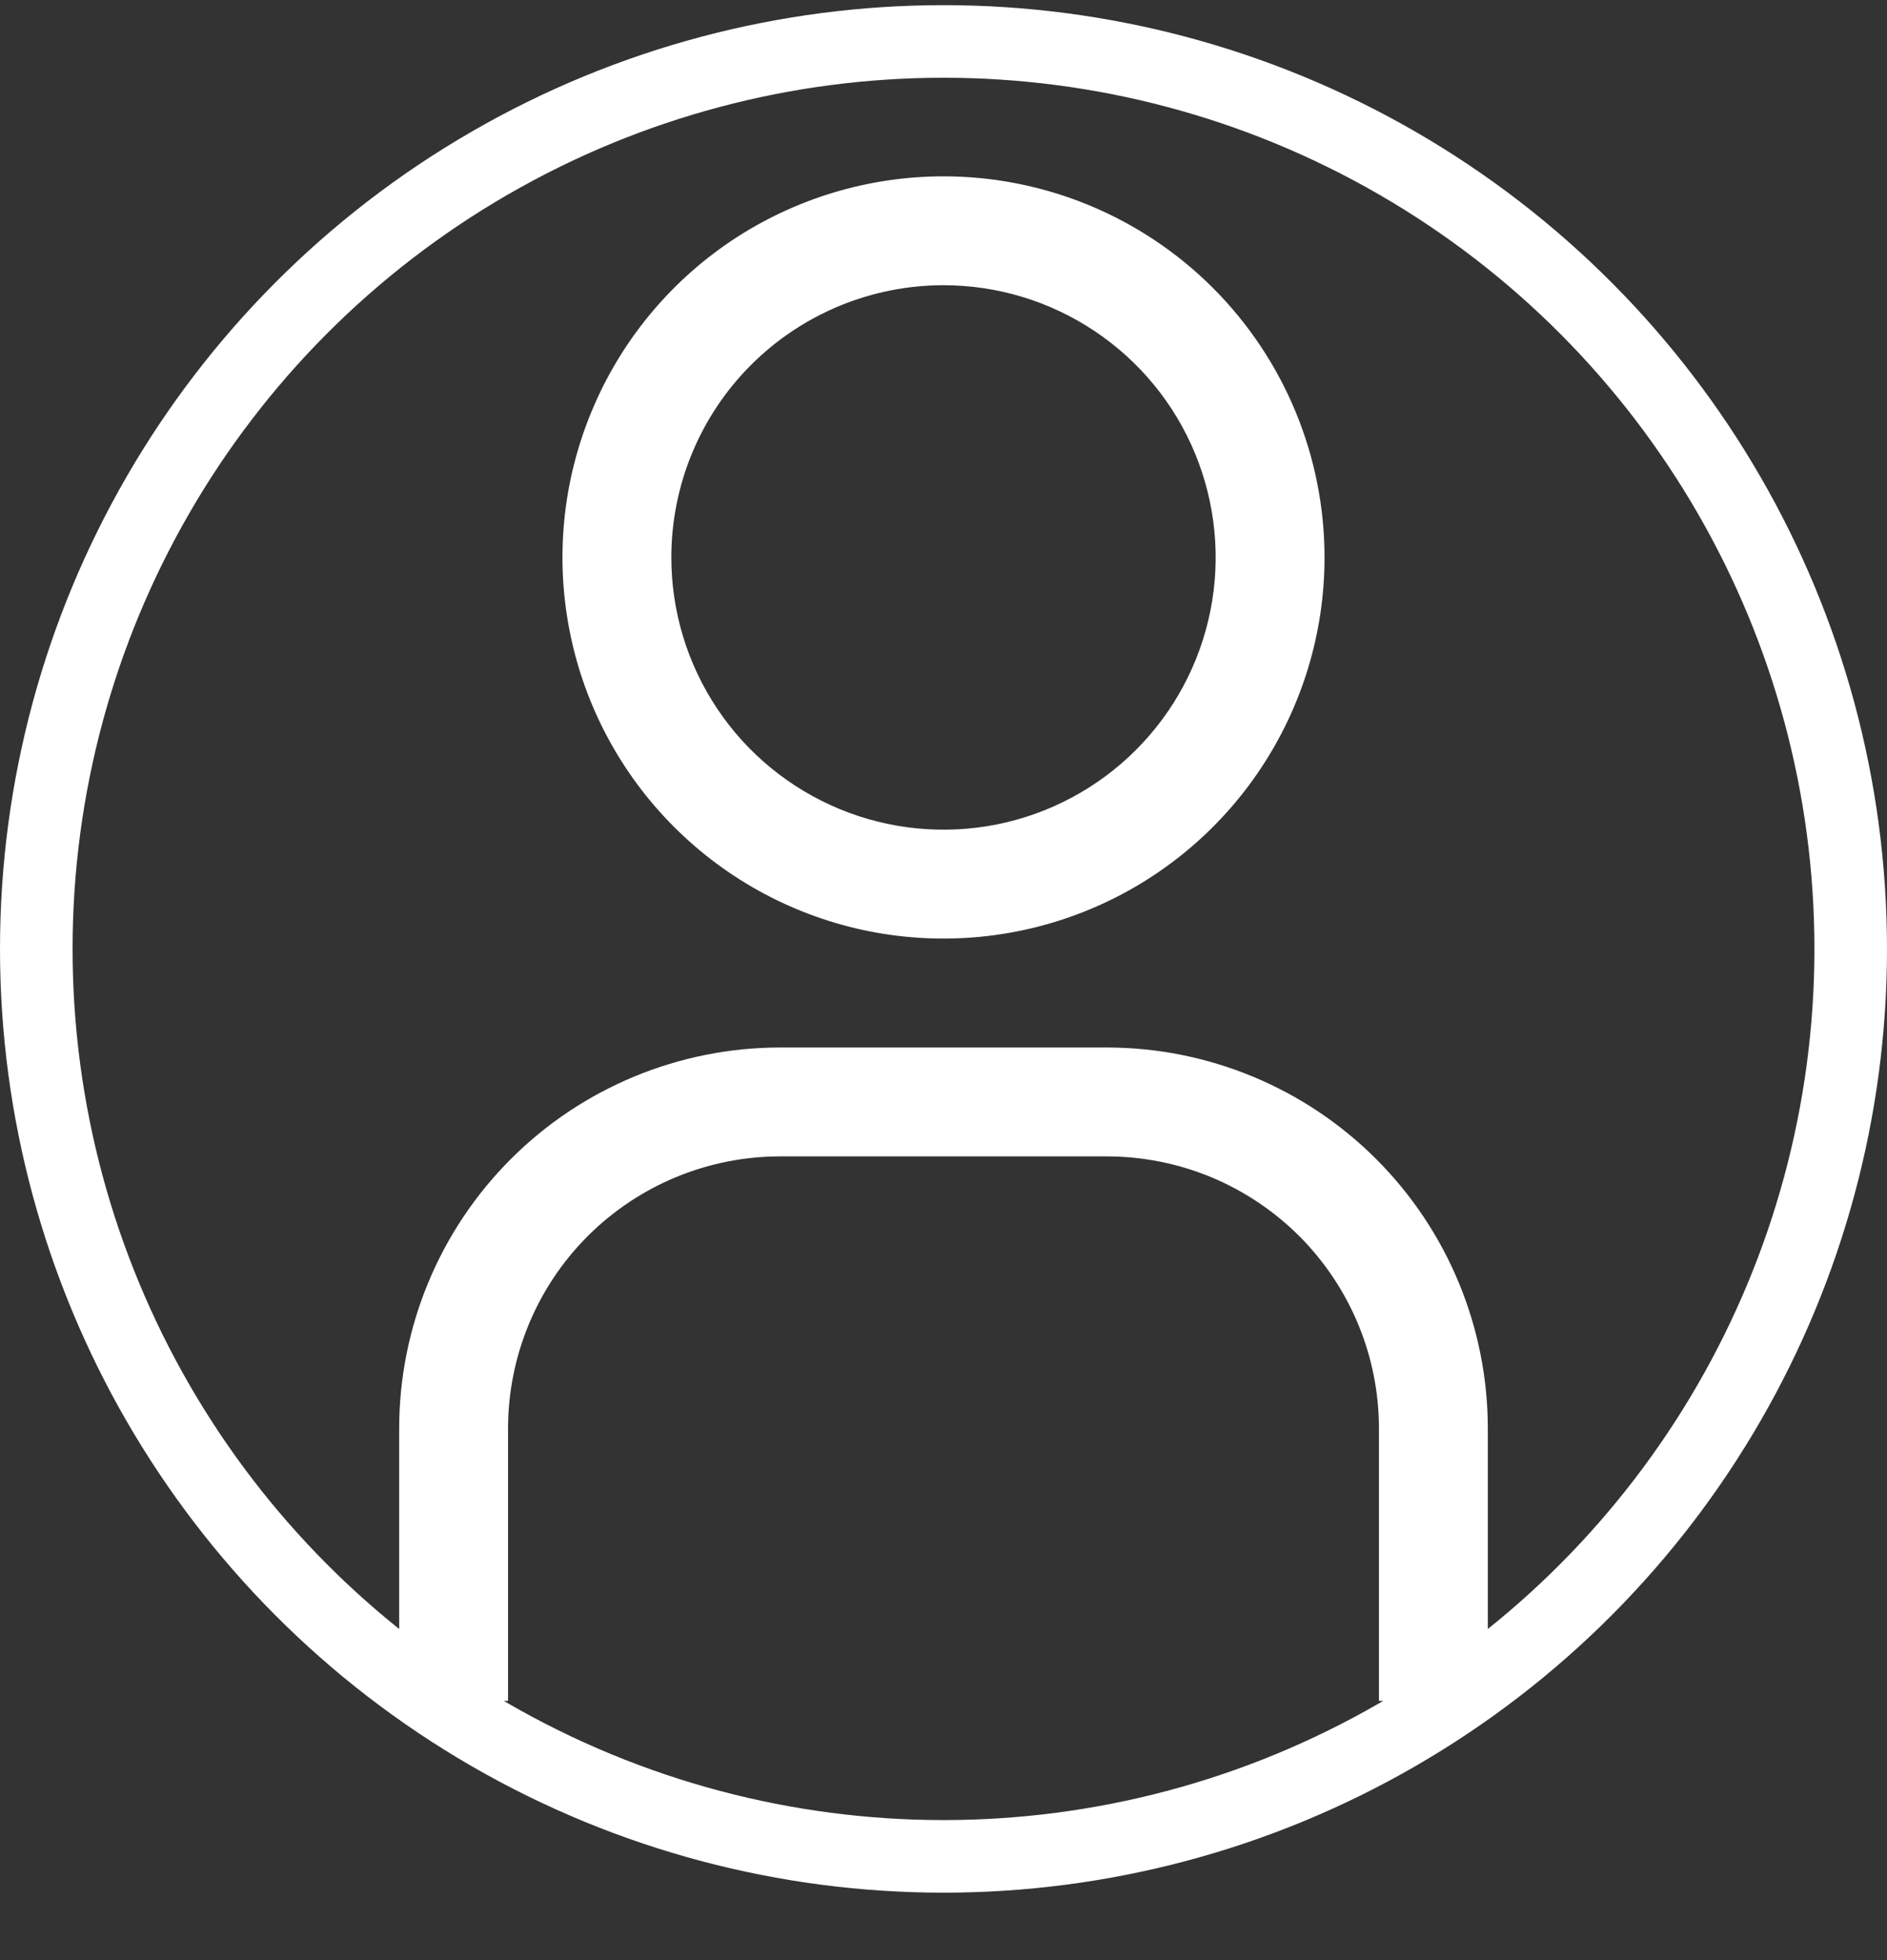
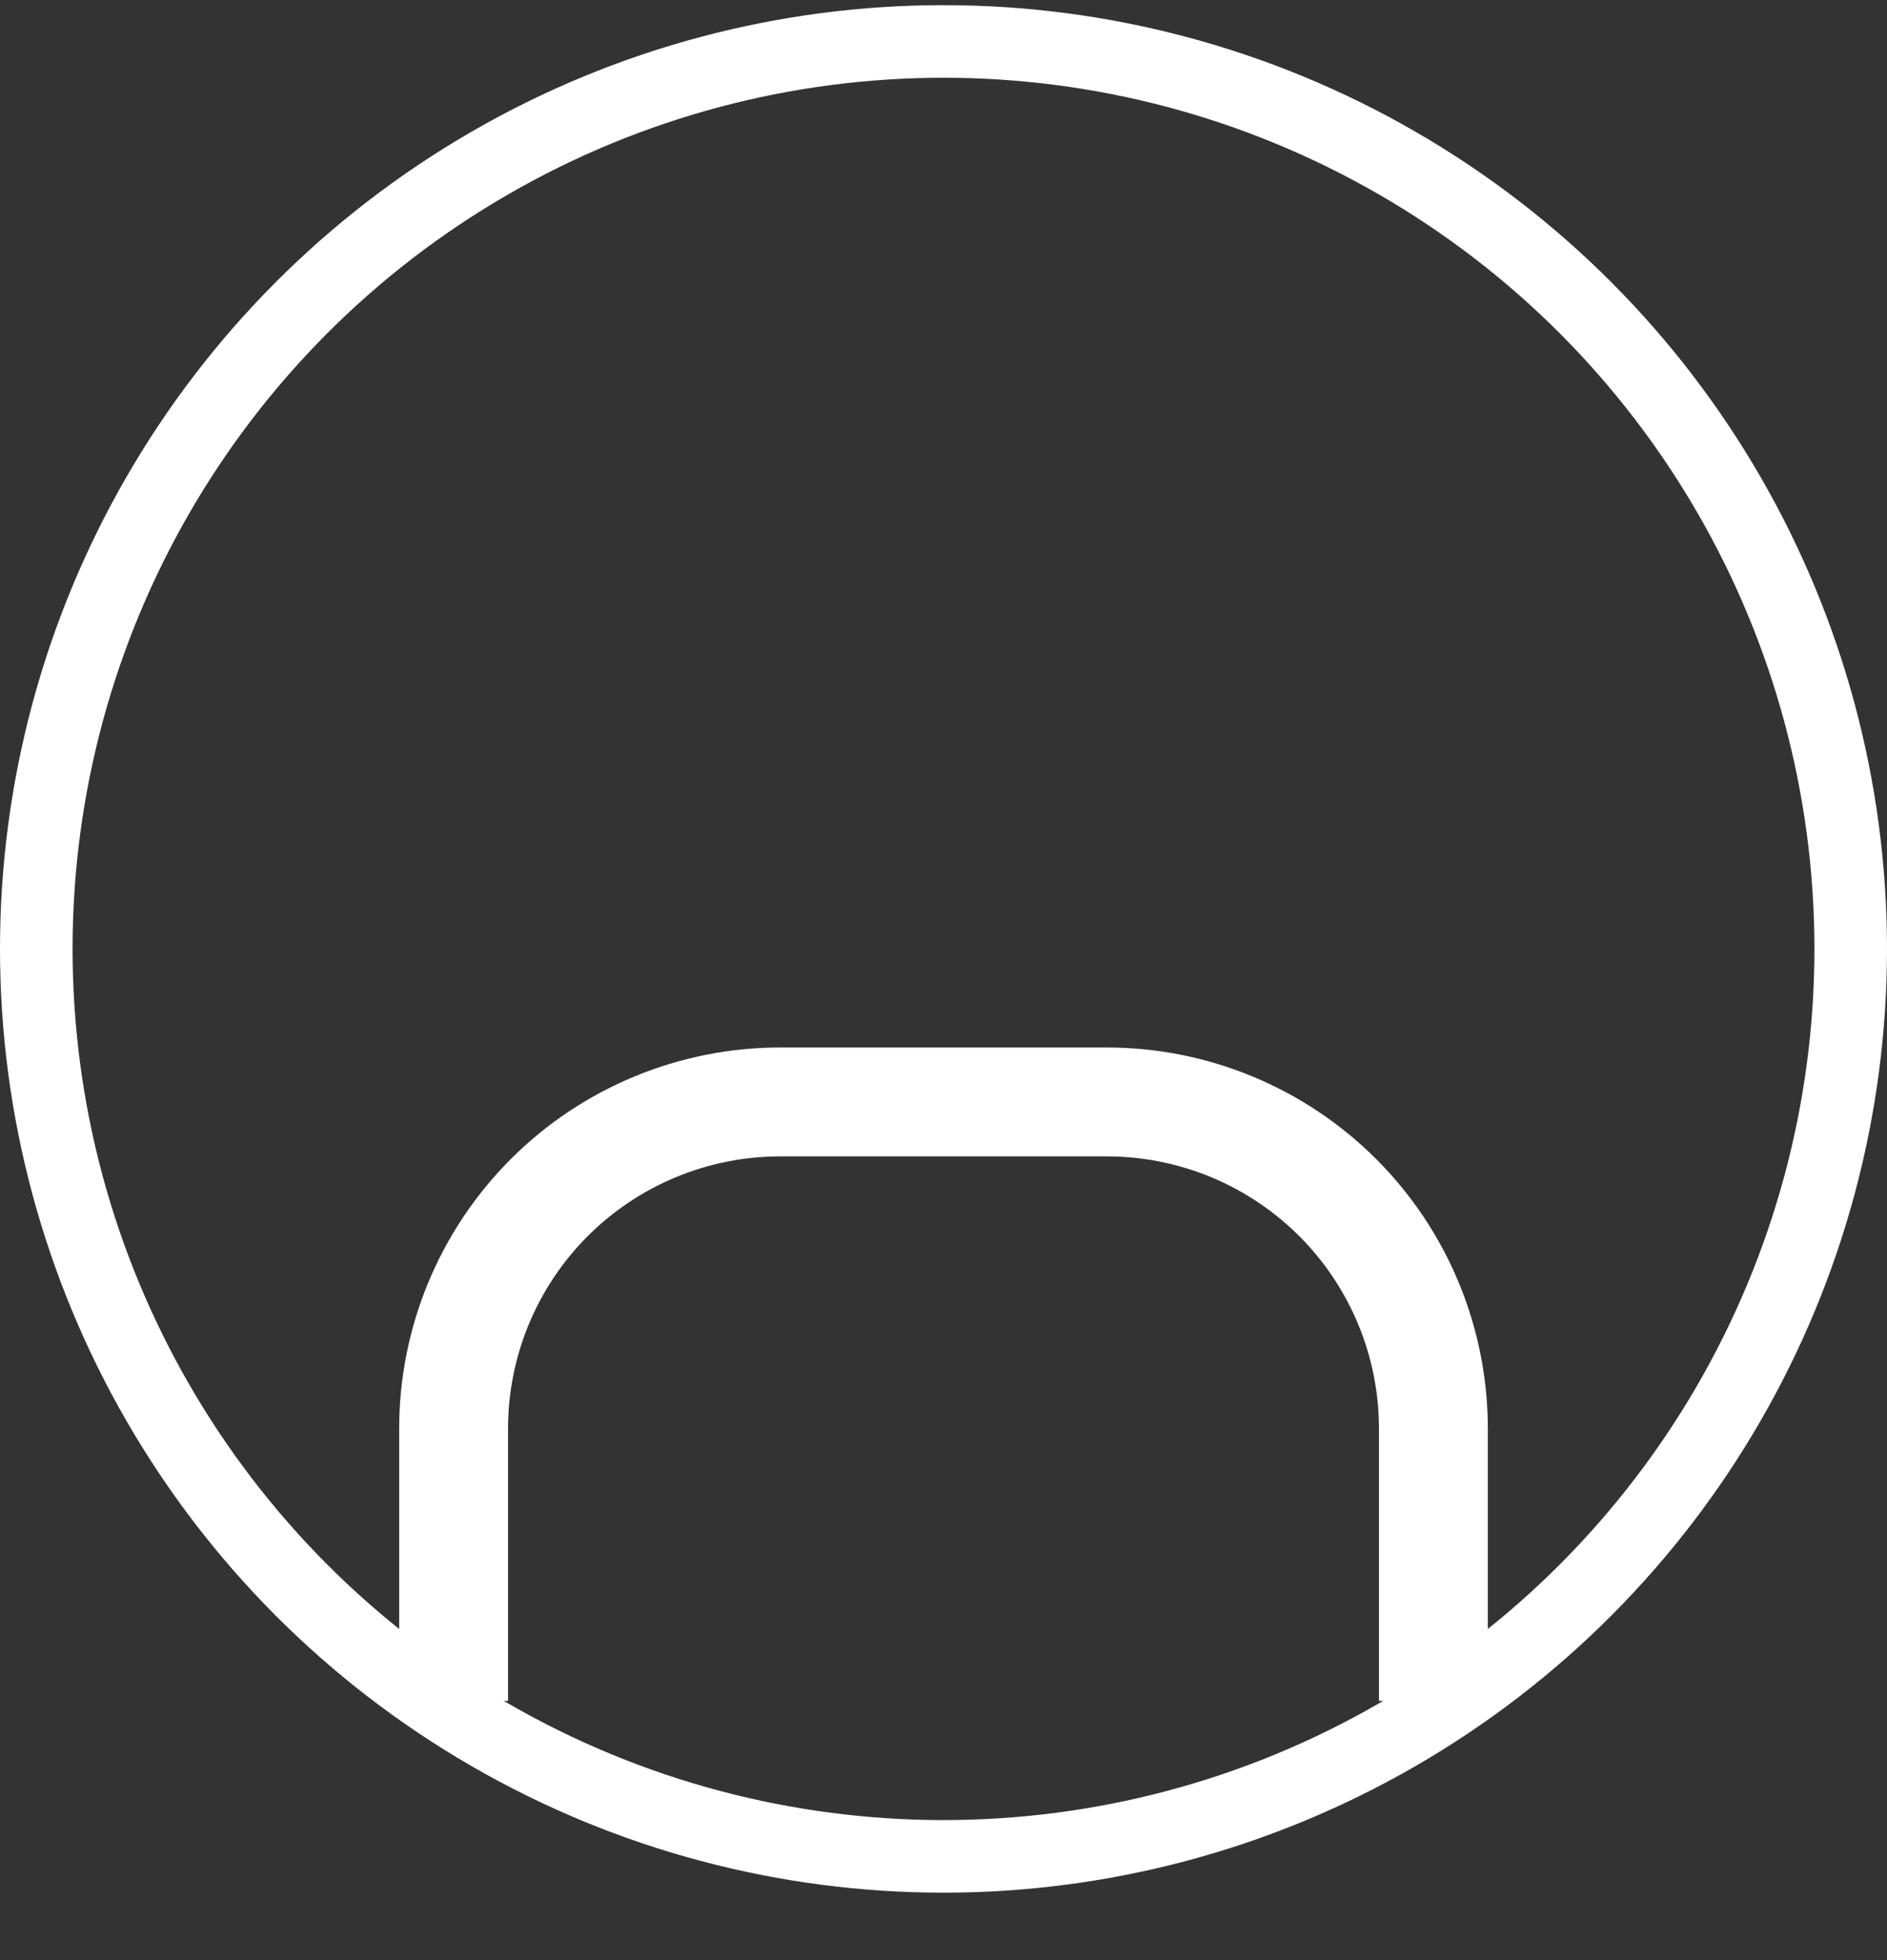
<svg xmlns="http://www.w3.org/2000/svg" width="26" height="27" viewBox="0 0 26 27" fill="none">
  <rect x="0" y="0" width="26" height="27" fill="#333333" stroke="none" />
  <mask id="mask0_283_32262" style="mask-type:alpha" maskUnits="userSpaceOnUse" x="1" y="1" width="24" height="25">
    <circle cx="13" cy="13.071" r="12" fill="#C4C4C4" />
  </mask>
  <g mask="url(#mask0_283_32262)">
    </g>
-   <path d="M13 3.929C13.742 3.929 14.467 4.149 15.083 4.561C15.7 4.973 16.181 5.558 16.465 6.244C16.748 6.929 16.823 7.683 16.678 8.41C16.533 9.138 16.176 9.806 15.652 10.33C15.127 10.855 14.459 11.212 13.732 11.357C13.004 11.501 12.25 11.427 11.565 11.143C10.88 10.859 10.294 10.379 9.882 9.762C9.47 9.145 9.25 8.42 9.25 7.679C9.25 6.684 9.645 5.73 10.348 5.027C11.052 4.324 12.005 3.929 13 3.929ZM13 2.429C11.962 2.429 10.947 2.737 10.083 3.313C9.22 3.89 8.547 4.71 8.15 5.67C7.752 6.629 7.648 7.685 7.851 8.703C8.053 9.721 8.553 10.657 9.288 11.391C10.022 12.125 10.957 12.625 11.976 12.828C12.994 13.03 14.05 12.926 15.009 12.529C15.968 12.132 16.788 11.459 17.365 10.595C17.942 9.732 18.25 8.717 18.25 7.679C18.25 6.286 17.697 4.951 16.712 3.966C15.728 2.982 14.392 2.429 13 2.429Z" fill="white" />
  <path d="M20.5 23.429H19V19.679C19 19.186 18.903 18.699 18.715 18.244C18.526 17.789 18.25 17.375 17.902 17.027C17.553 16.679 17.14 16.403 16.685 16.214C16.23 16.026 15.742 15.929 15.25 15.929H10.75C9.755 15.929 8.802 16.324 8.098 17.027C7.395 17.73 7 18.684 7 19.679V23.429H5.5V19.679C5.5 18.286 6.053 16.951 7.038 15.966C8.022 14.982 9.358 14.429 10.75 14.429H15.25C16.642 14.429 17.978 14.982 18.962 15.966C19.947 16.951 20.5 18.286 20.5 19.679V23.429Z" fill="white" />
  <circle cx="13" cy="13.071" r="12.5" stroke="white" />
</svg>